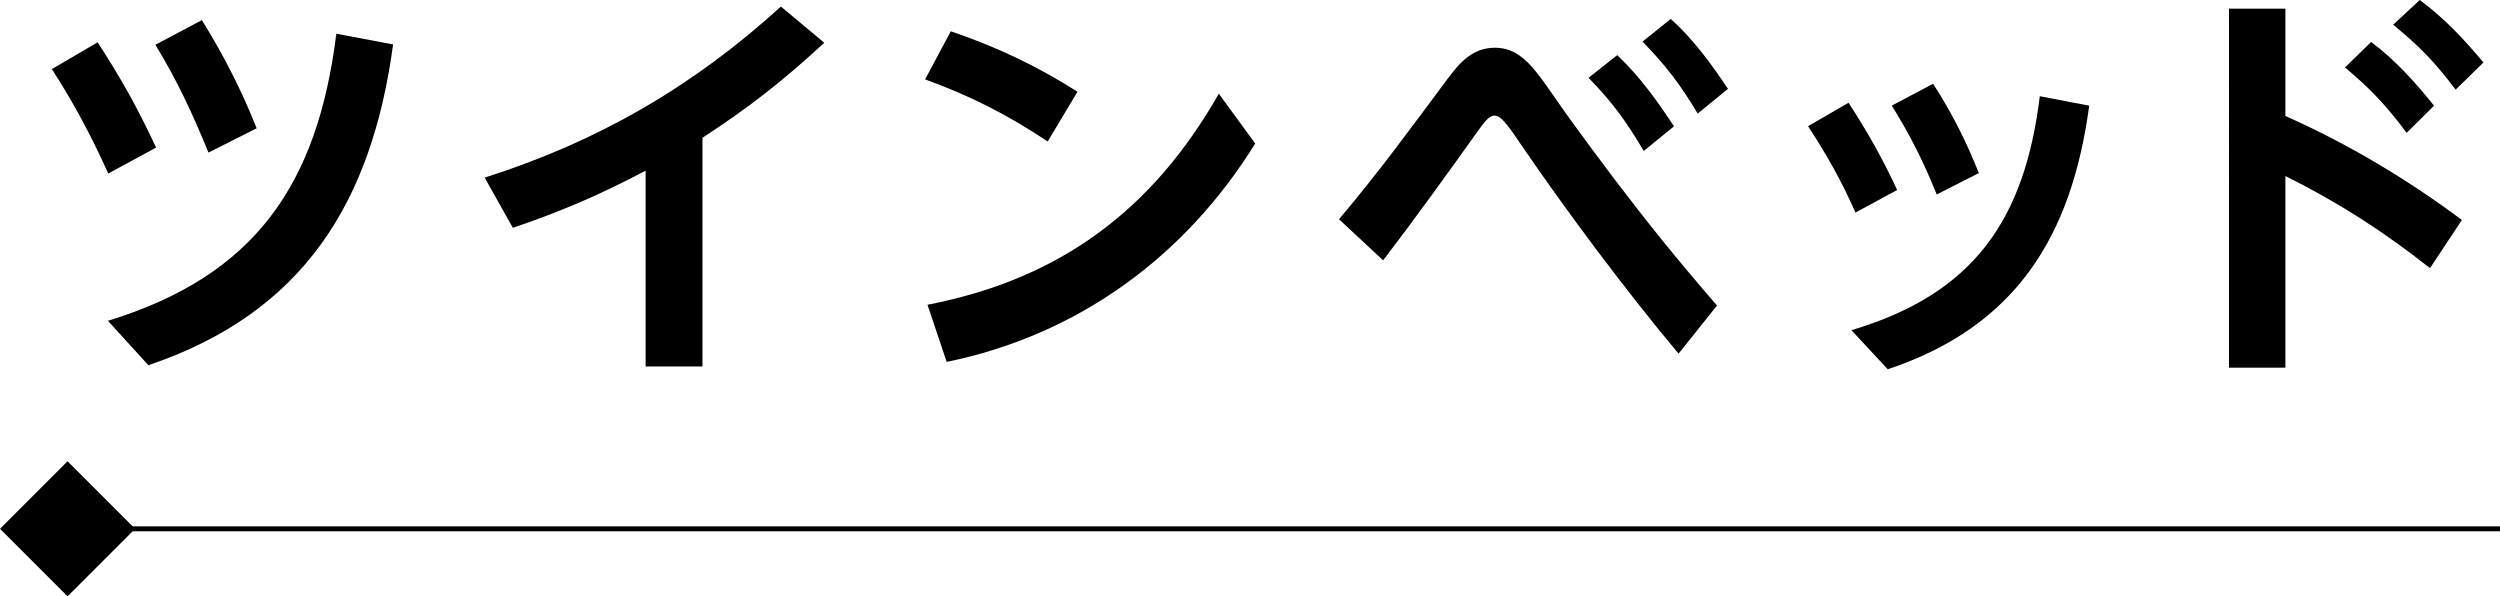
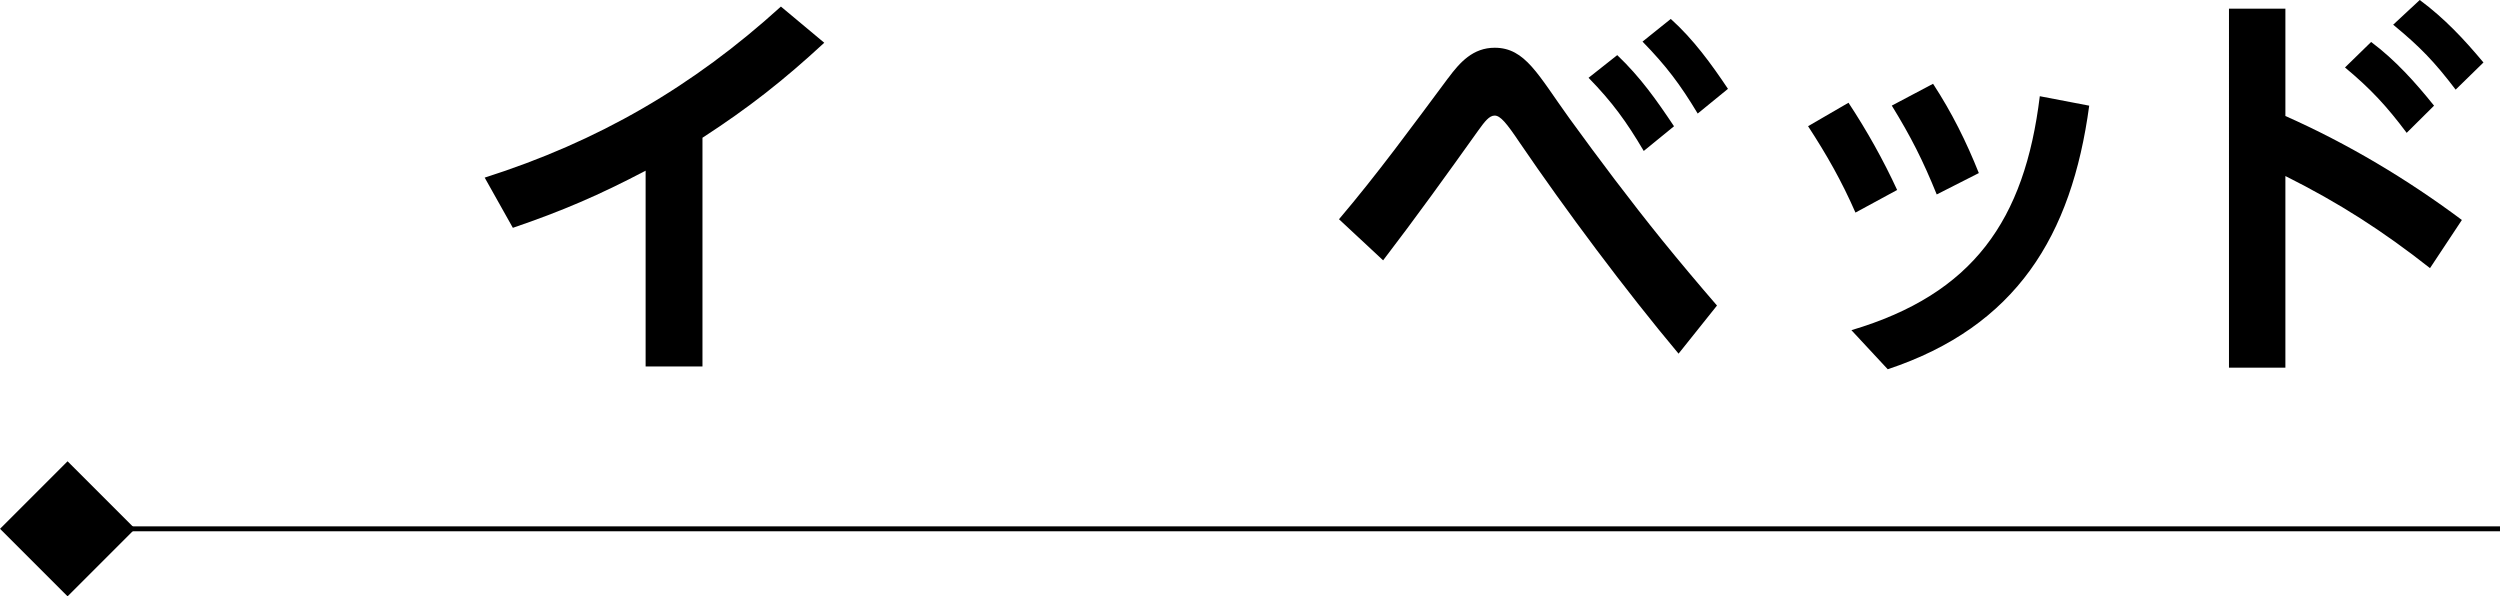
<svg xmlns="http://www.w3.org/2000/svg" id="b" width="346.1" height="82.56" viewBox="0 0 346.1 82.56">
  <g id="c">
    <rect x="3.08" y="66.94" width="12.54" height="12.54" transform="translate(54.51 14.83) rotate(45)" stroke="#000" stroke-miterlimit="10" stroke-width=".68" />
    <line x1="12.28" y1="73.21" x2="346.1" y2="73.21" fill="none" stroke="#000" stroke-miterlimit="10" stroke-width=".68" />
-     <path d="M13.52,5.86c3.22,4.95,5.6,9.22,8.09,14.57l-6.62,3.59c-2.43-5.35-4.64-9.51-7.81-14.46l6.33-3.7ZM54.42,6.15c-2.94,21.86-12.44,37.18-33.88,44.41l-5.6-6.15c20.42-6.26,29.02-18.9,31.62-39.74l7.86,1.48ZM27.95,2.79c3,4.84,5.49,9.68,7.58,14.97l-6.67,3.36c-2.21-5.41-4.3-9.91-7.35-14.92l6.45-3.42Z" />
    <path d="M97.24,50.73h-7.86v-27.1c-6.39,3.36-11.54,5.58-18.38,7.91l-3.9-6.95c15.72-5.01,28.79-12.58,41.01-23.68l6,5.01c-5.6,5.18-10.46,9-16.86,13.15v31.65Z" />
-     <path d="M149.17,12.7l-4.13,6.89c-5.54-3.7-10.69-6.32-16.97-8.6l3.56-6.66c6.34,2.16,11.88,4.78,17.54,8.37ZM168.74,12.98l5.03,6.89c-9.73,15.71-24.61,26.53-42.71,30.23l-2.66-7.91c18.27-3.53,31.11-13.04,40.33-29.21Z" />
    <path d="M200.48,10.82c1.64-2.22,3.45-4.21,6.45-4.21,4.24,0,6,3.76,10.35,9.79,4.13,5.69,8.37,11.33,12.78,16.79,2.49,3.07,5.03,6.09,7.64,9.11l-5.32,6.66c-7.35-8.77-15.67-19.93-21.95-29.15-1.87-2.79-2.72-3.81-3.51-3.81-.74,0-1.36.8-2.26,2.05-4.3,6.03-8.65,12.07-13.18,17.99l-6.11-5.69c5.32-6.26,10.18-12.92,15.1-19.53ZM223.89,7.63c3.22,3.07,5.43,6.21,7.86,9.85l-4.19,3.42c-2.38-4.04-4.36-6.77-7.64-10.13l3.96-3.13ZM231.3,2.62c3.11,2.79,5.6,6.21,7.92,9.68l-4.19,3.42c-2.43-4.04-4.36-6.6-7.64-9.96l3.9-3.13Z" />
    <path d="M255.91,14.23c2.55,3.87,4.81,7.91,6.73,12.07l-5.77,3.13c-1.92-4.38-3.96-7.97-6.56-11.96l5.6-3.25ZM289.23,14.63c-2.43,18.05-10.12,30.57-27.89,36.49l-5.03-5.41c16.86-5.01,23.98-15.2,26.08-32.39l6.84,1.31ZM267.62,11.61c2.6,3.99,4.58,7.97,6.33,12.35l-5.83,2.96c-1.92-4.73-3.56-7.97-6.22-12.3l5.71-3.02Z" />
    <path d="M340.82,30.46l-4.41,6.66c-6.5-5.12-12.61-9.05-20.02-12.75v26.53h-7.81V1.2h7.81v14.86c8.6,3.81,16.91,8.77,24.44,14.4ZM328.26,5.81c3.34,2.5,6.11,5.58,8.71,8.82l-3.79,3.76c-2.77-3.7-4.98-6.09-8.54-9.05l3.62-3.53ZM334.99,0c3.45,2.56,6.11,5.41,8.82,8.65l-3.85,3.76c-2.94-3.87-4.92-5.92-8.65-8.99l3.68-3.42Z" />
  </g>
</svg>